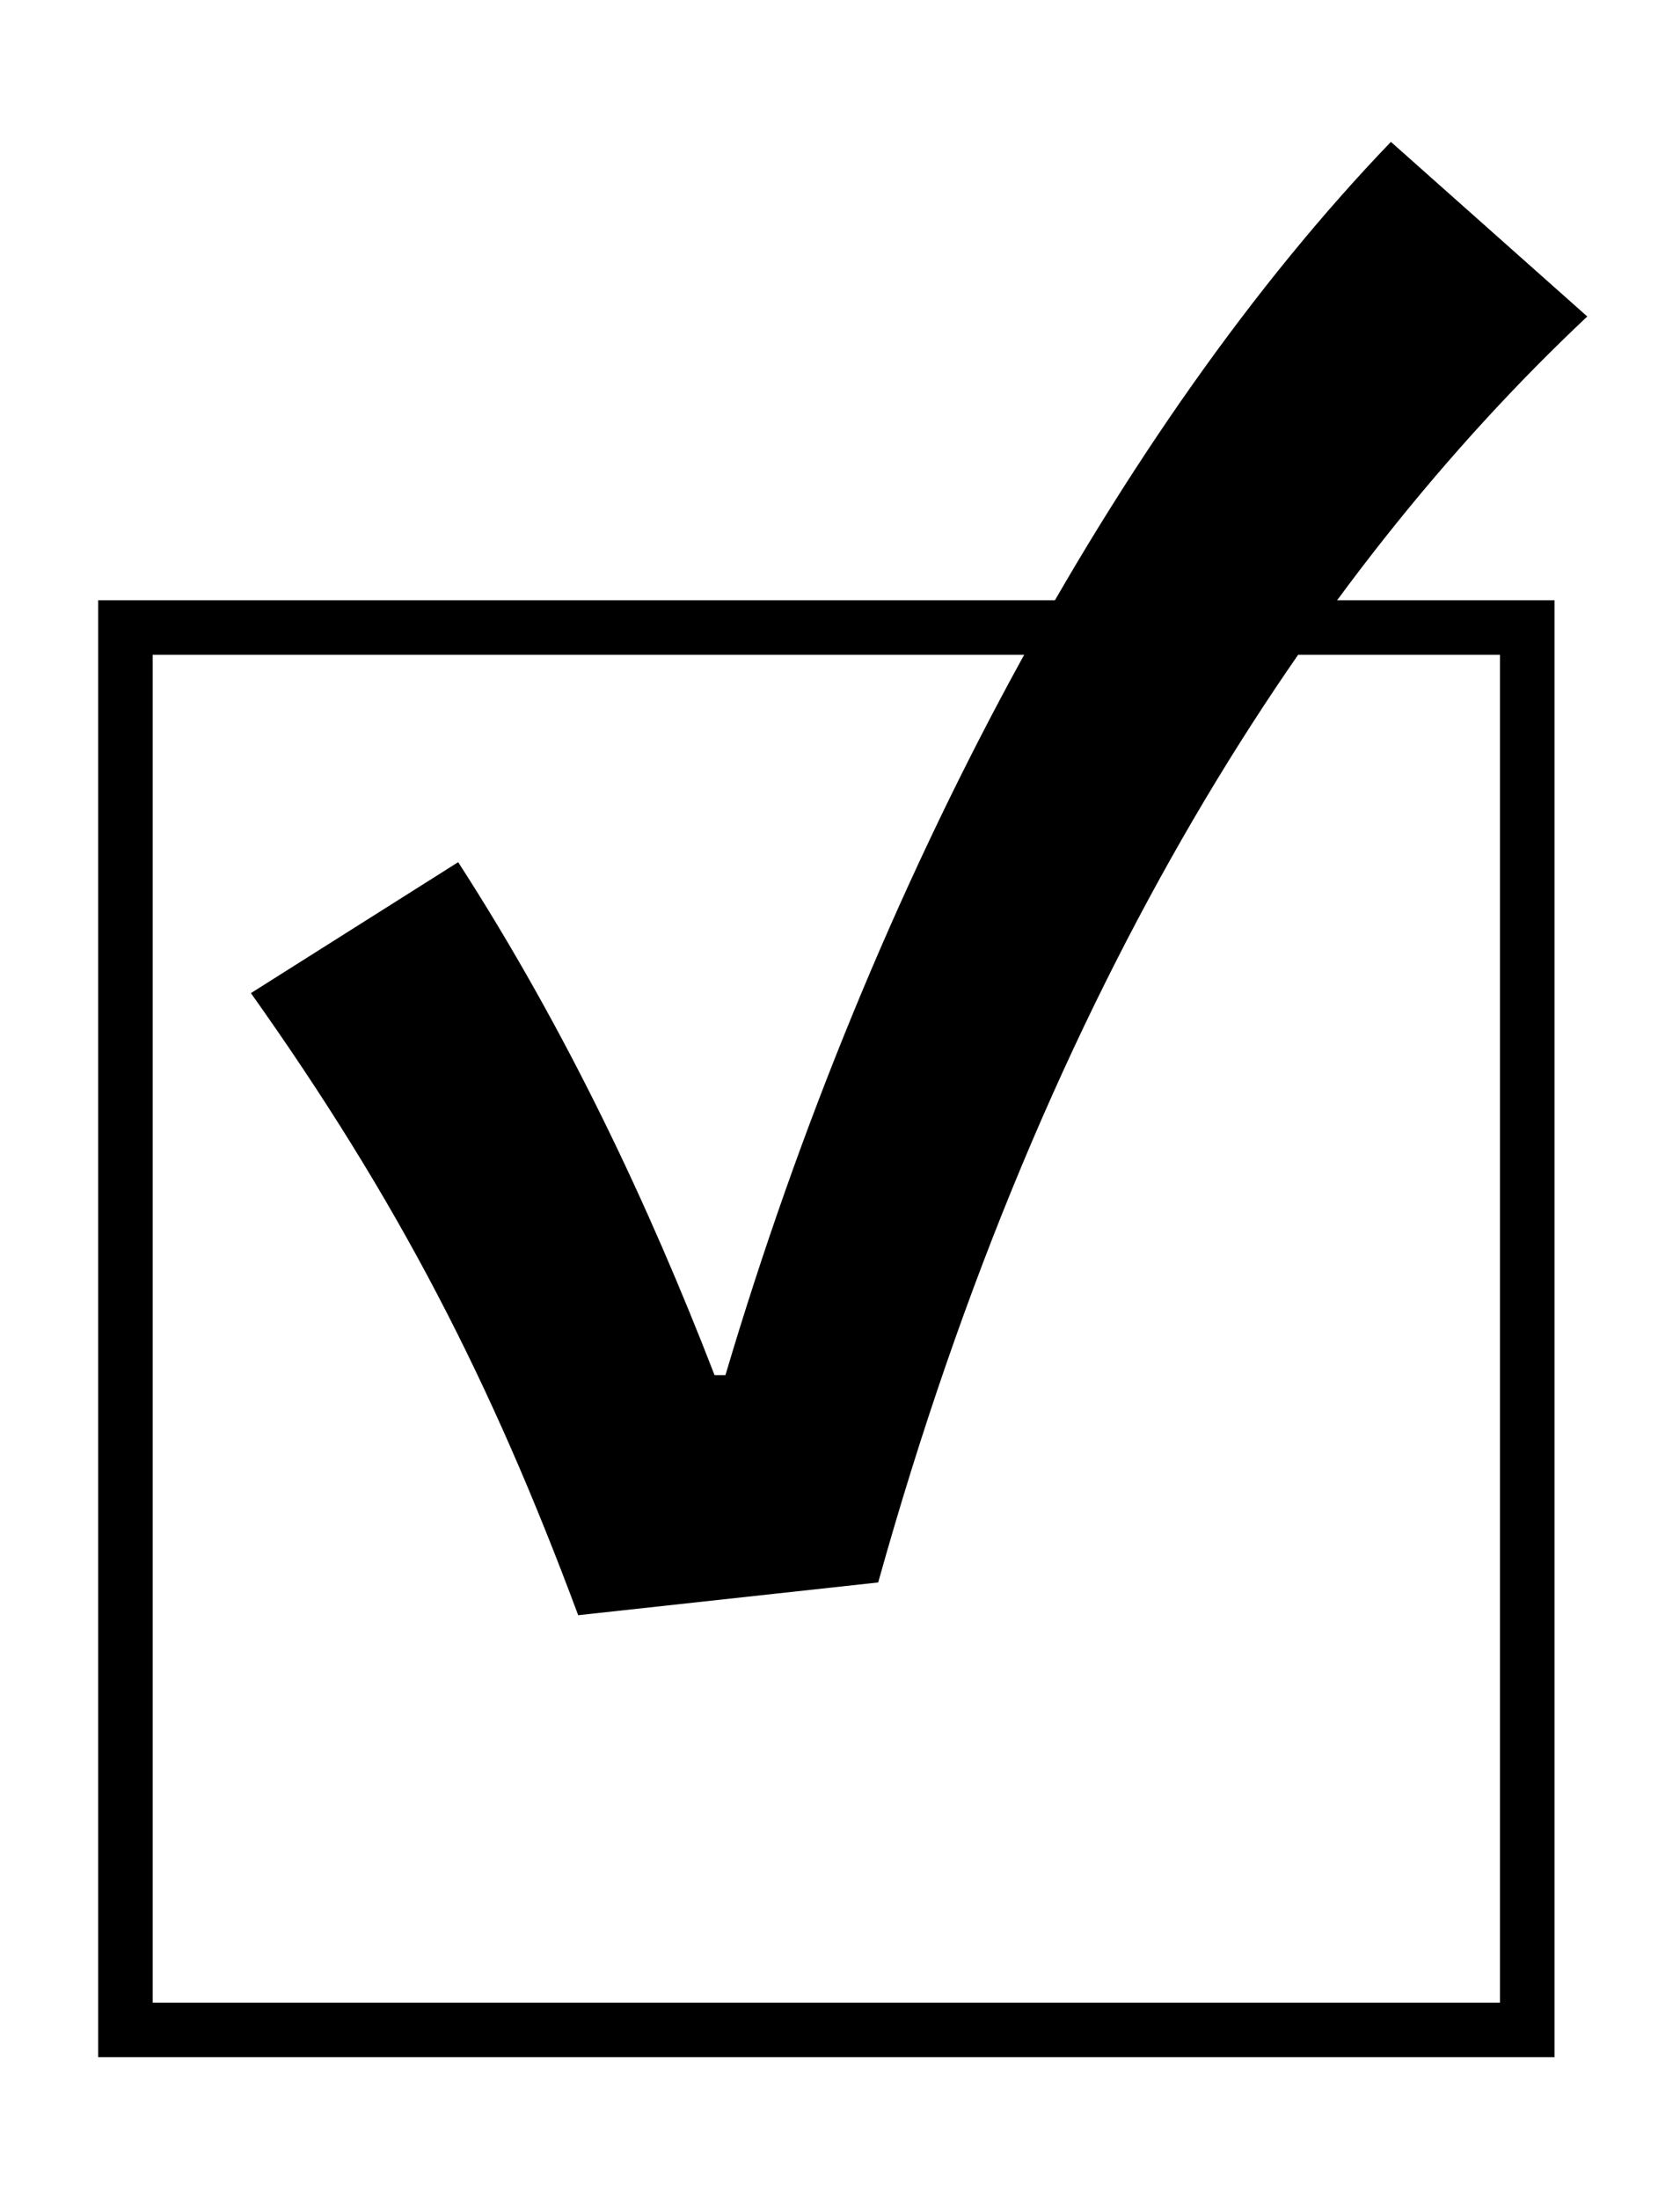
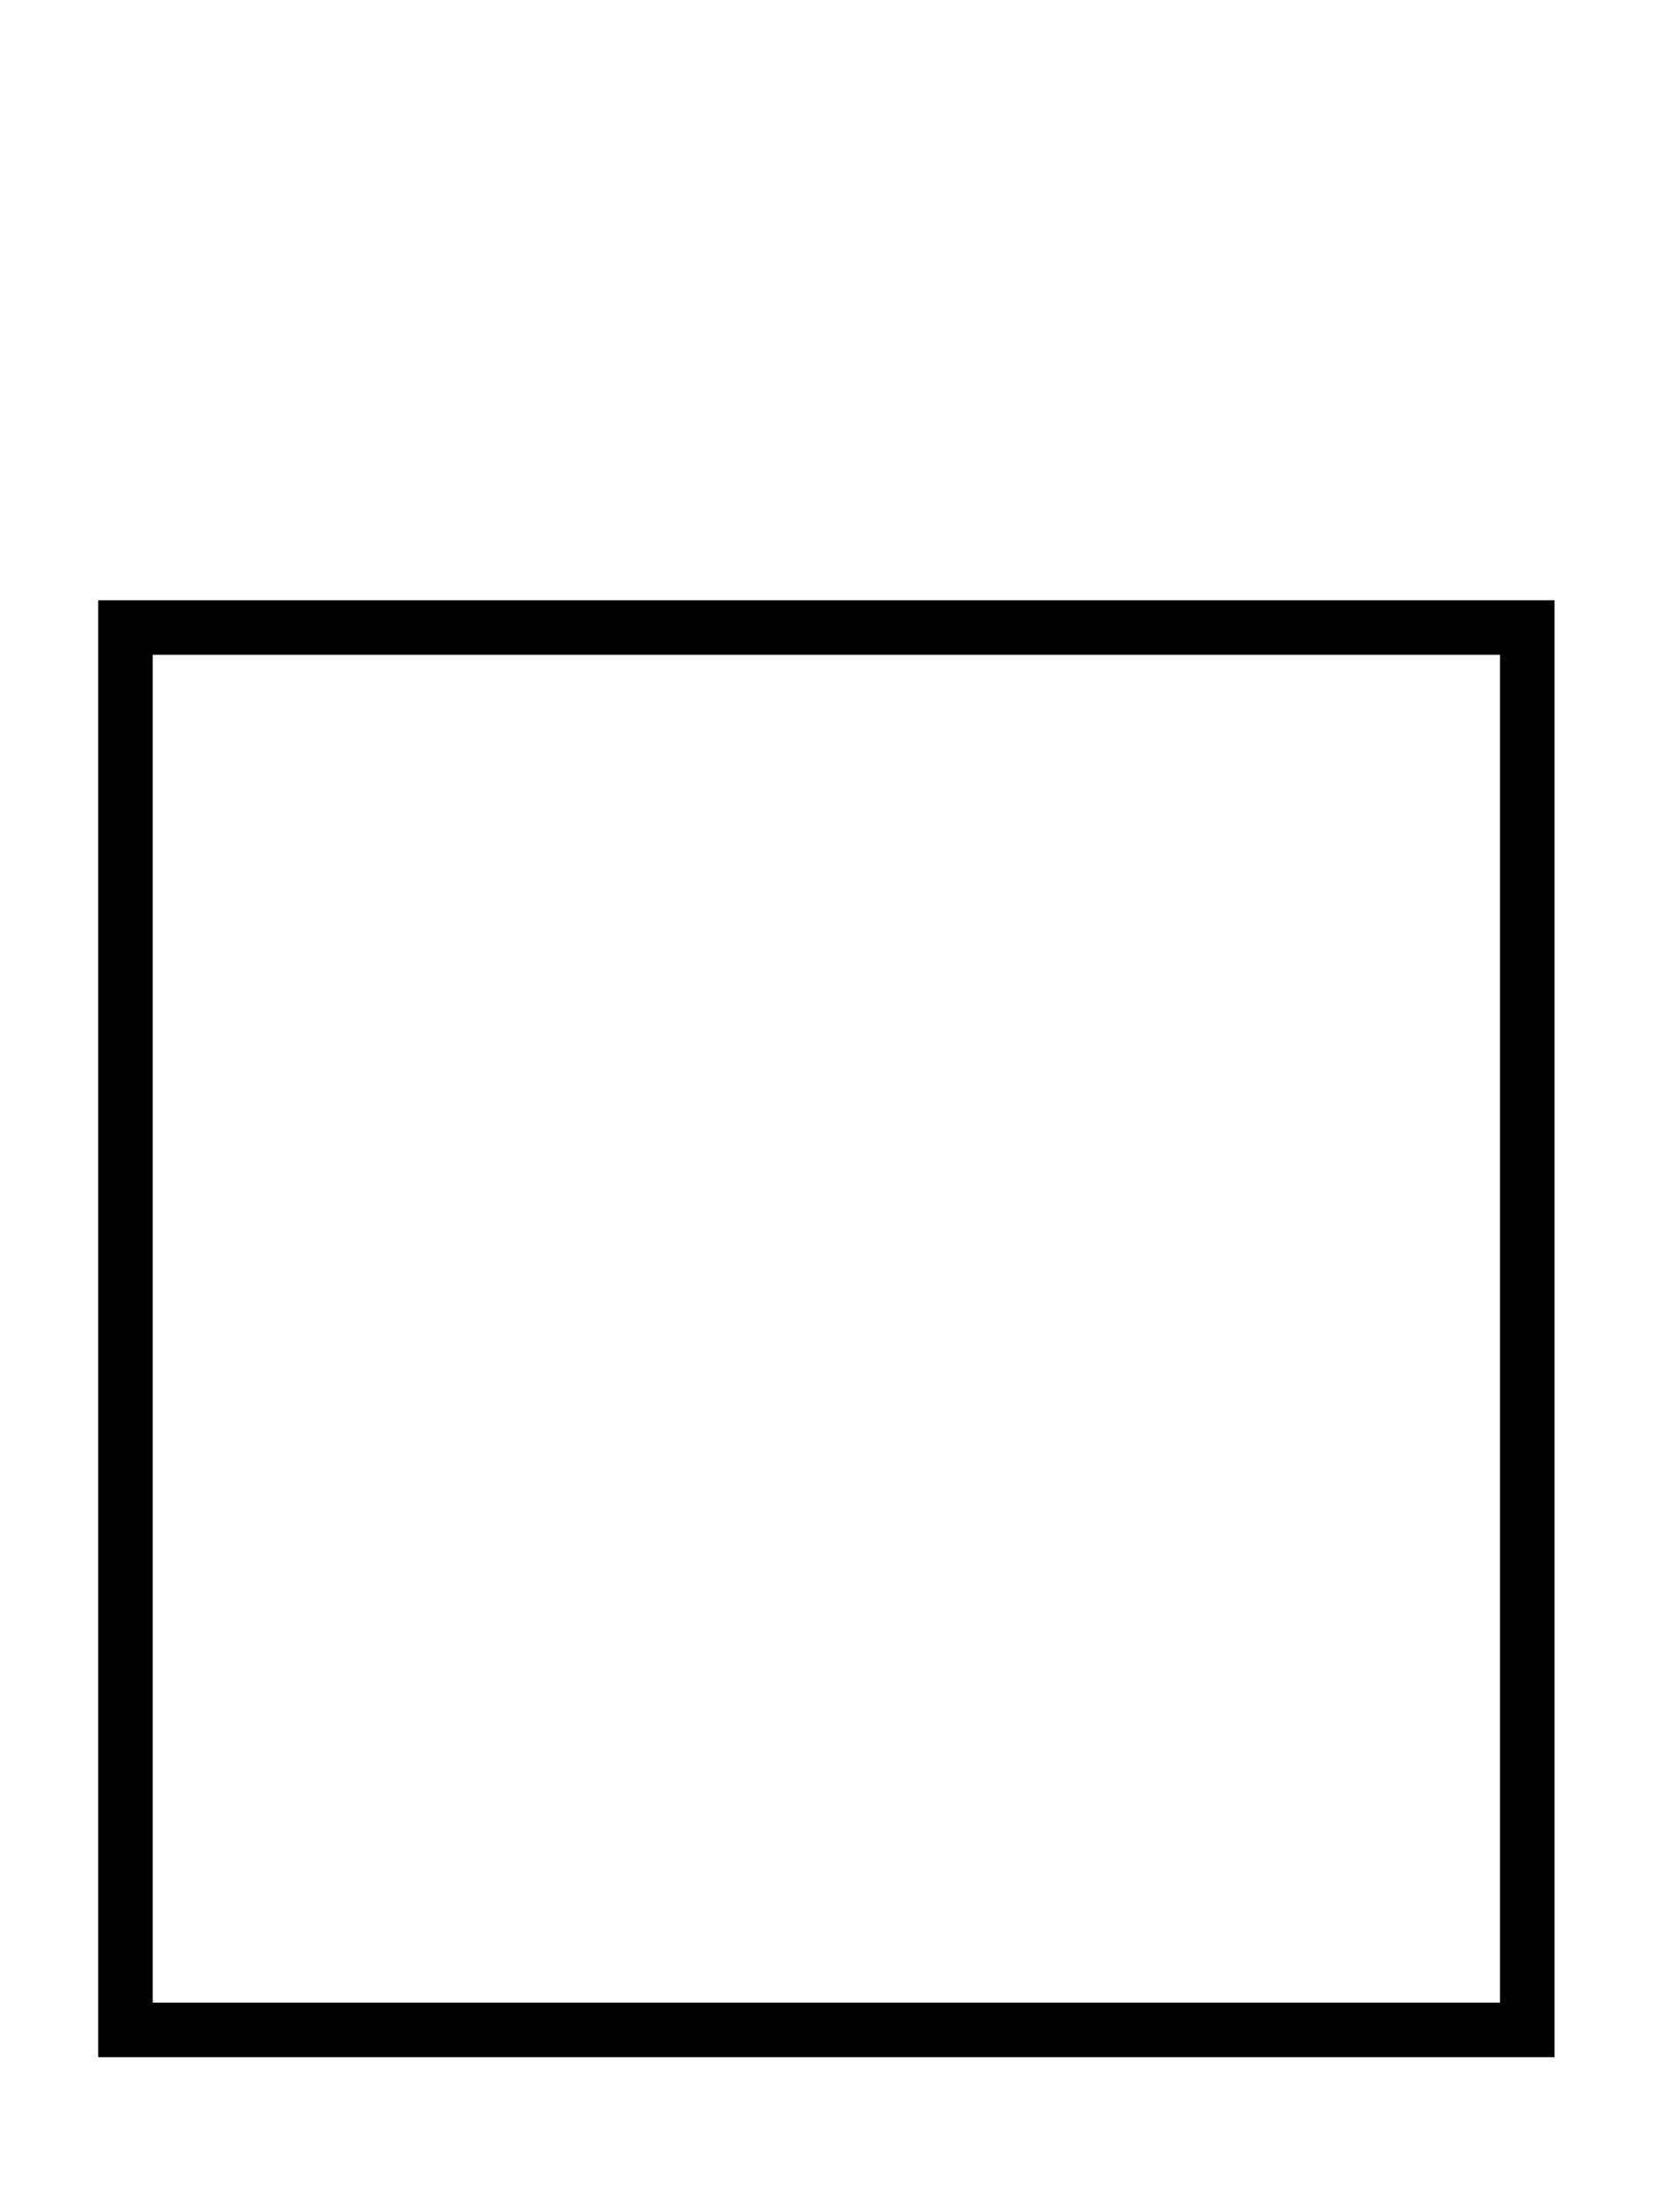
<svg xmlns="http://www.w3.org/2000/svg" version="1.1" id="レイヤー_1" x="0px" y="0px" viewBox="0 0 30.8 40.3" style="enable-background:new 0 0 30.8 40.3;" xml:space="preserve">
  <style type="text/css">
	.st0{fill:none;stroke:#000000;stroke-miterlimit:10;}
</style>
  <rect x="2.3" y="11.5" class="st0" width="25.7" height="25.7" />
  <g>
-     <path d="M4.6,18.2l3.8-2.4c2,3.1,3.5,6.3,4.7,9.4h0.2C16,16.1,20.5,7.8,25.5,2.6l3.6,3.2c-5,4.7-9.9,12.1-13,23.2l-5.5,0.6   C9,25.3,7.3,22,4.6,18.2z" />
-   </g>
+     </g>
</svg>